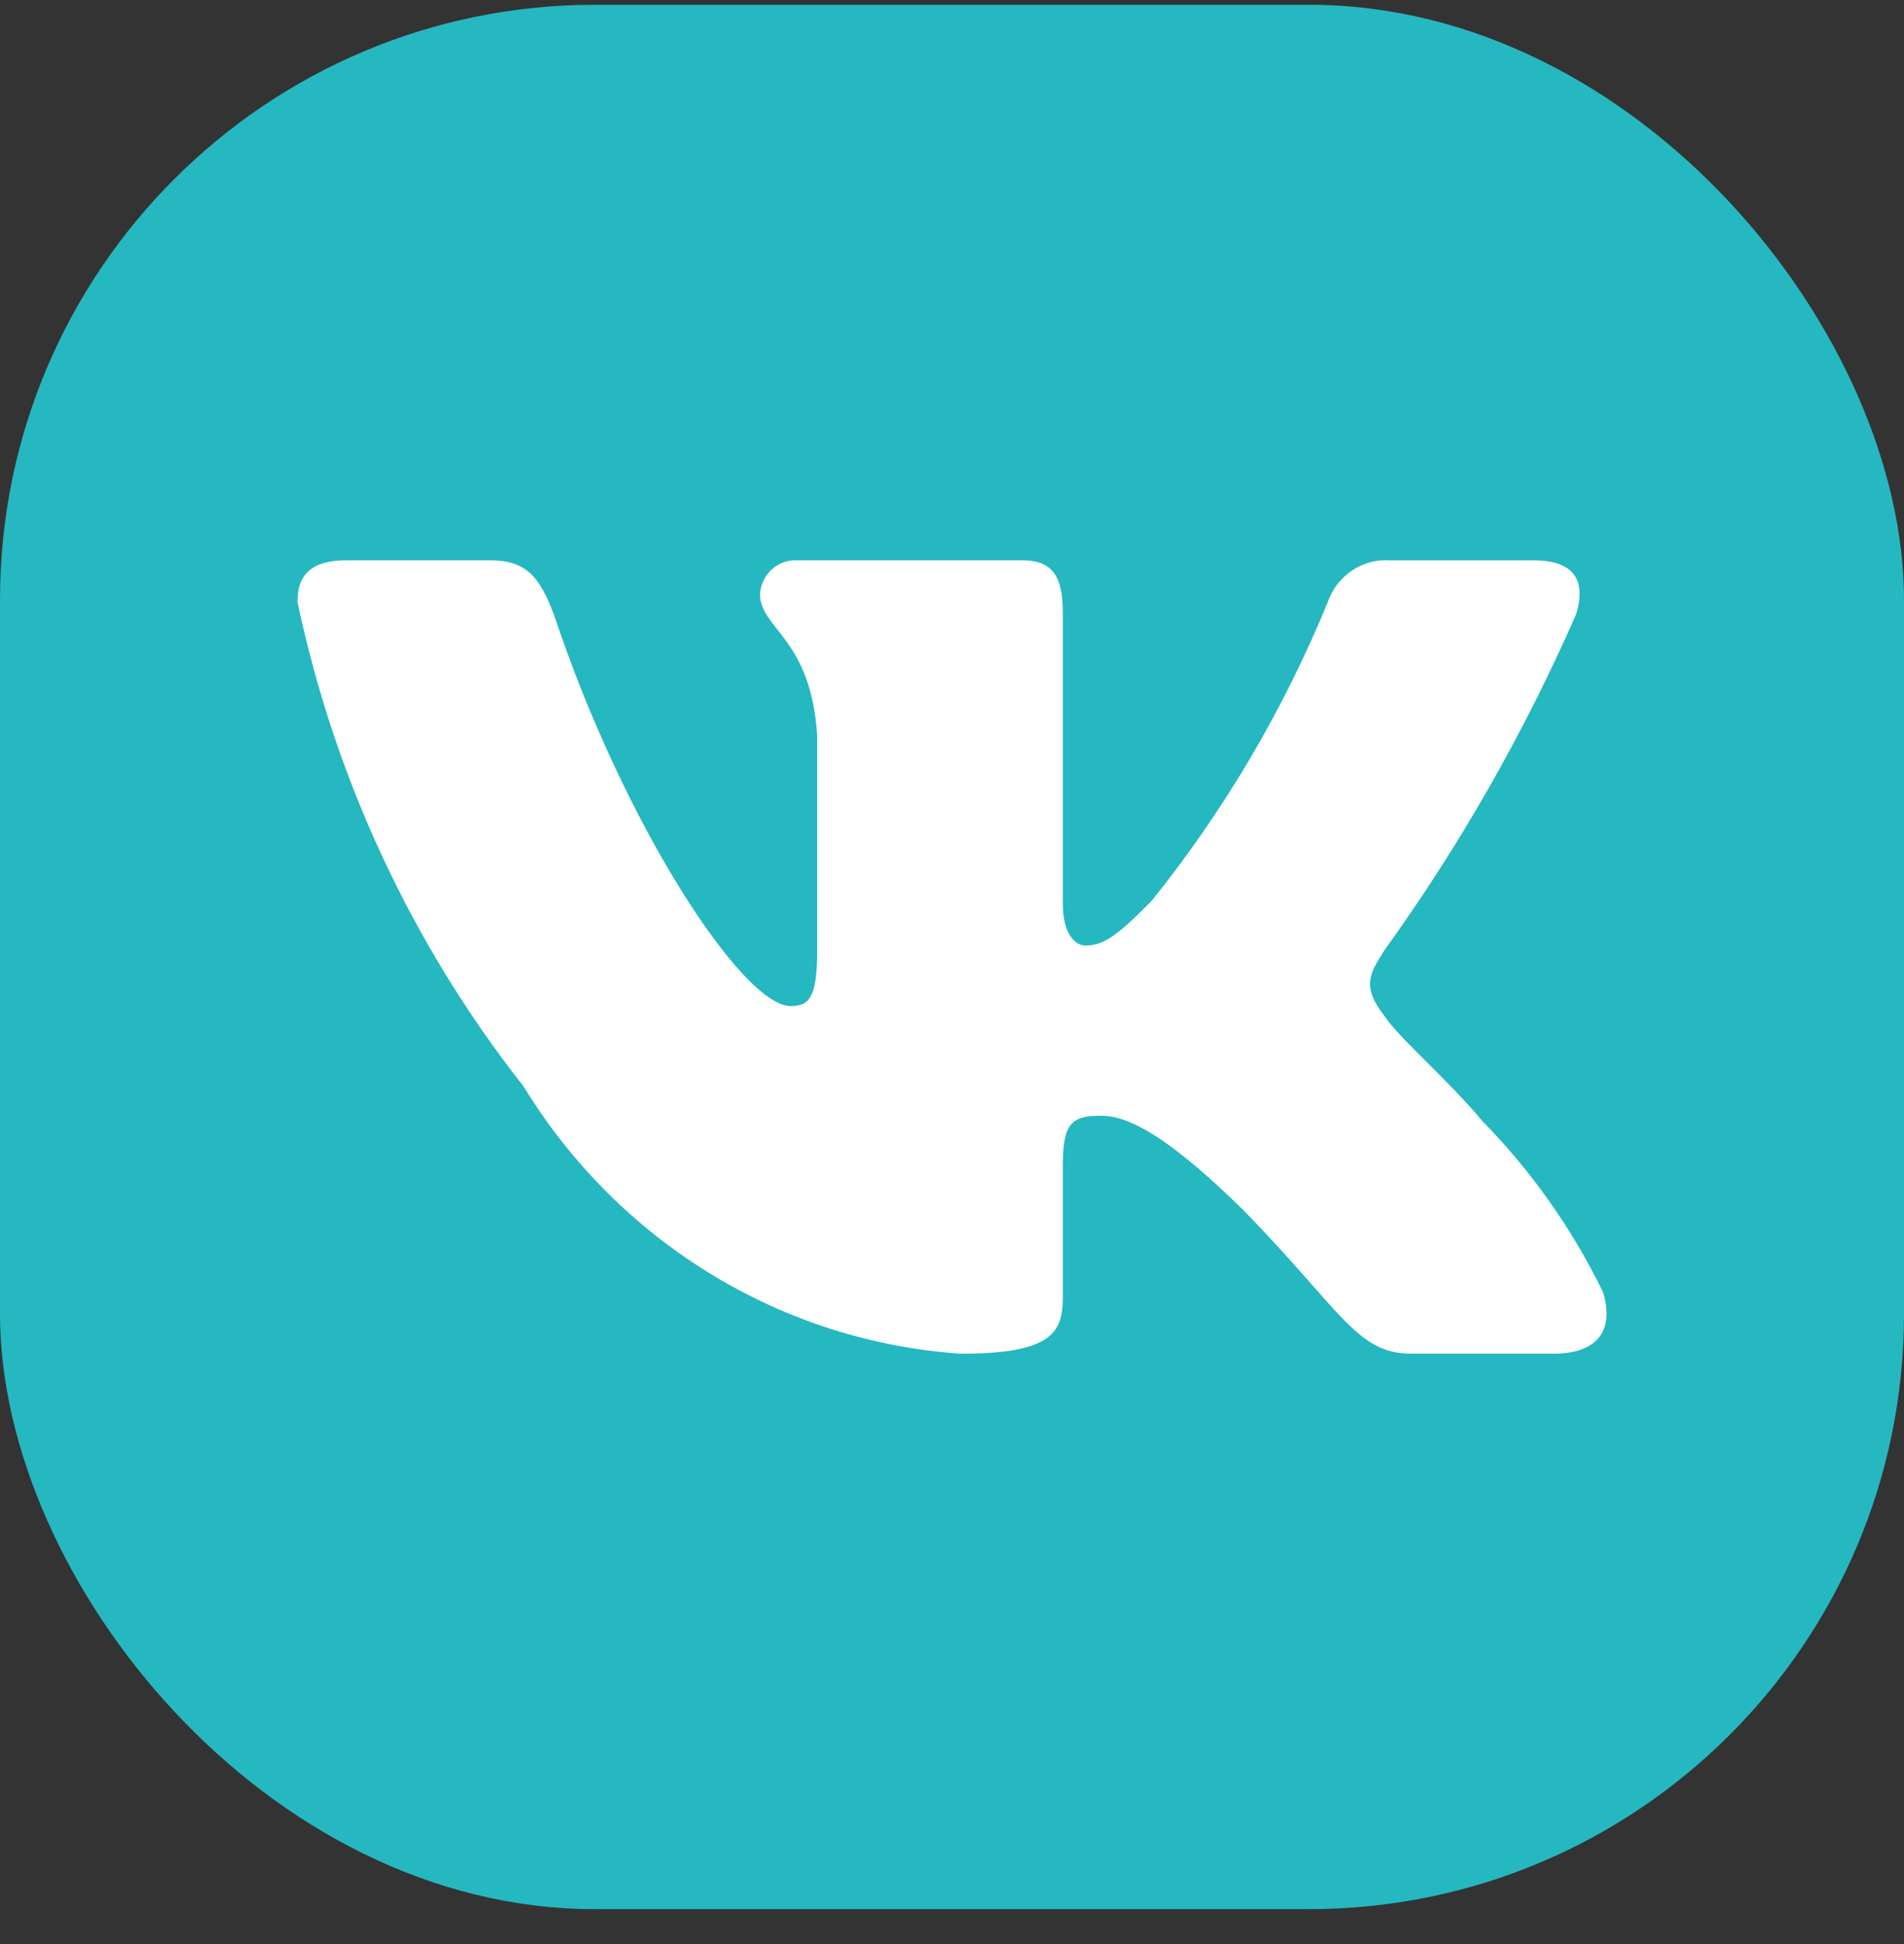
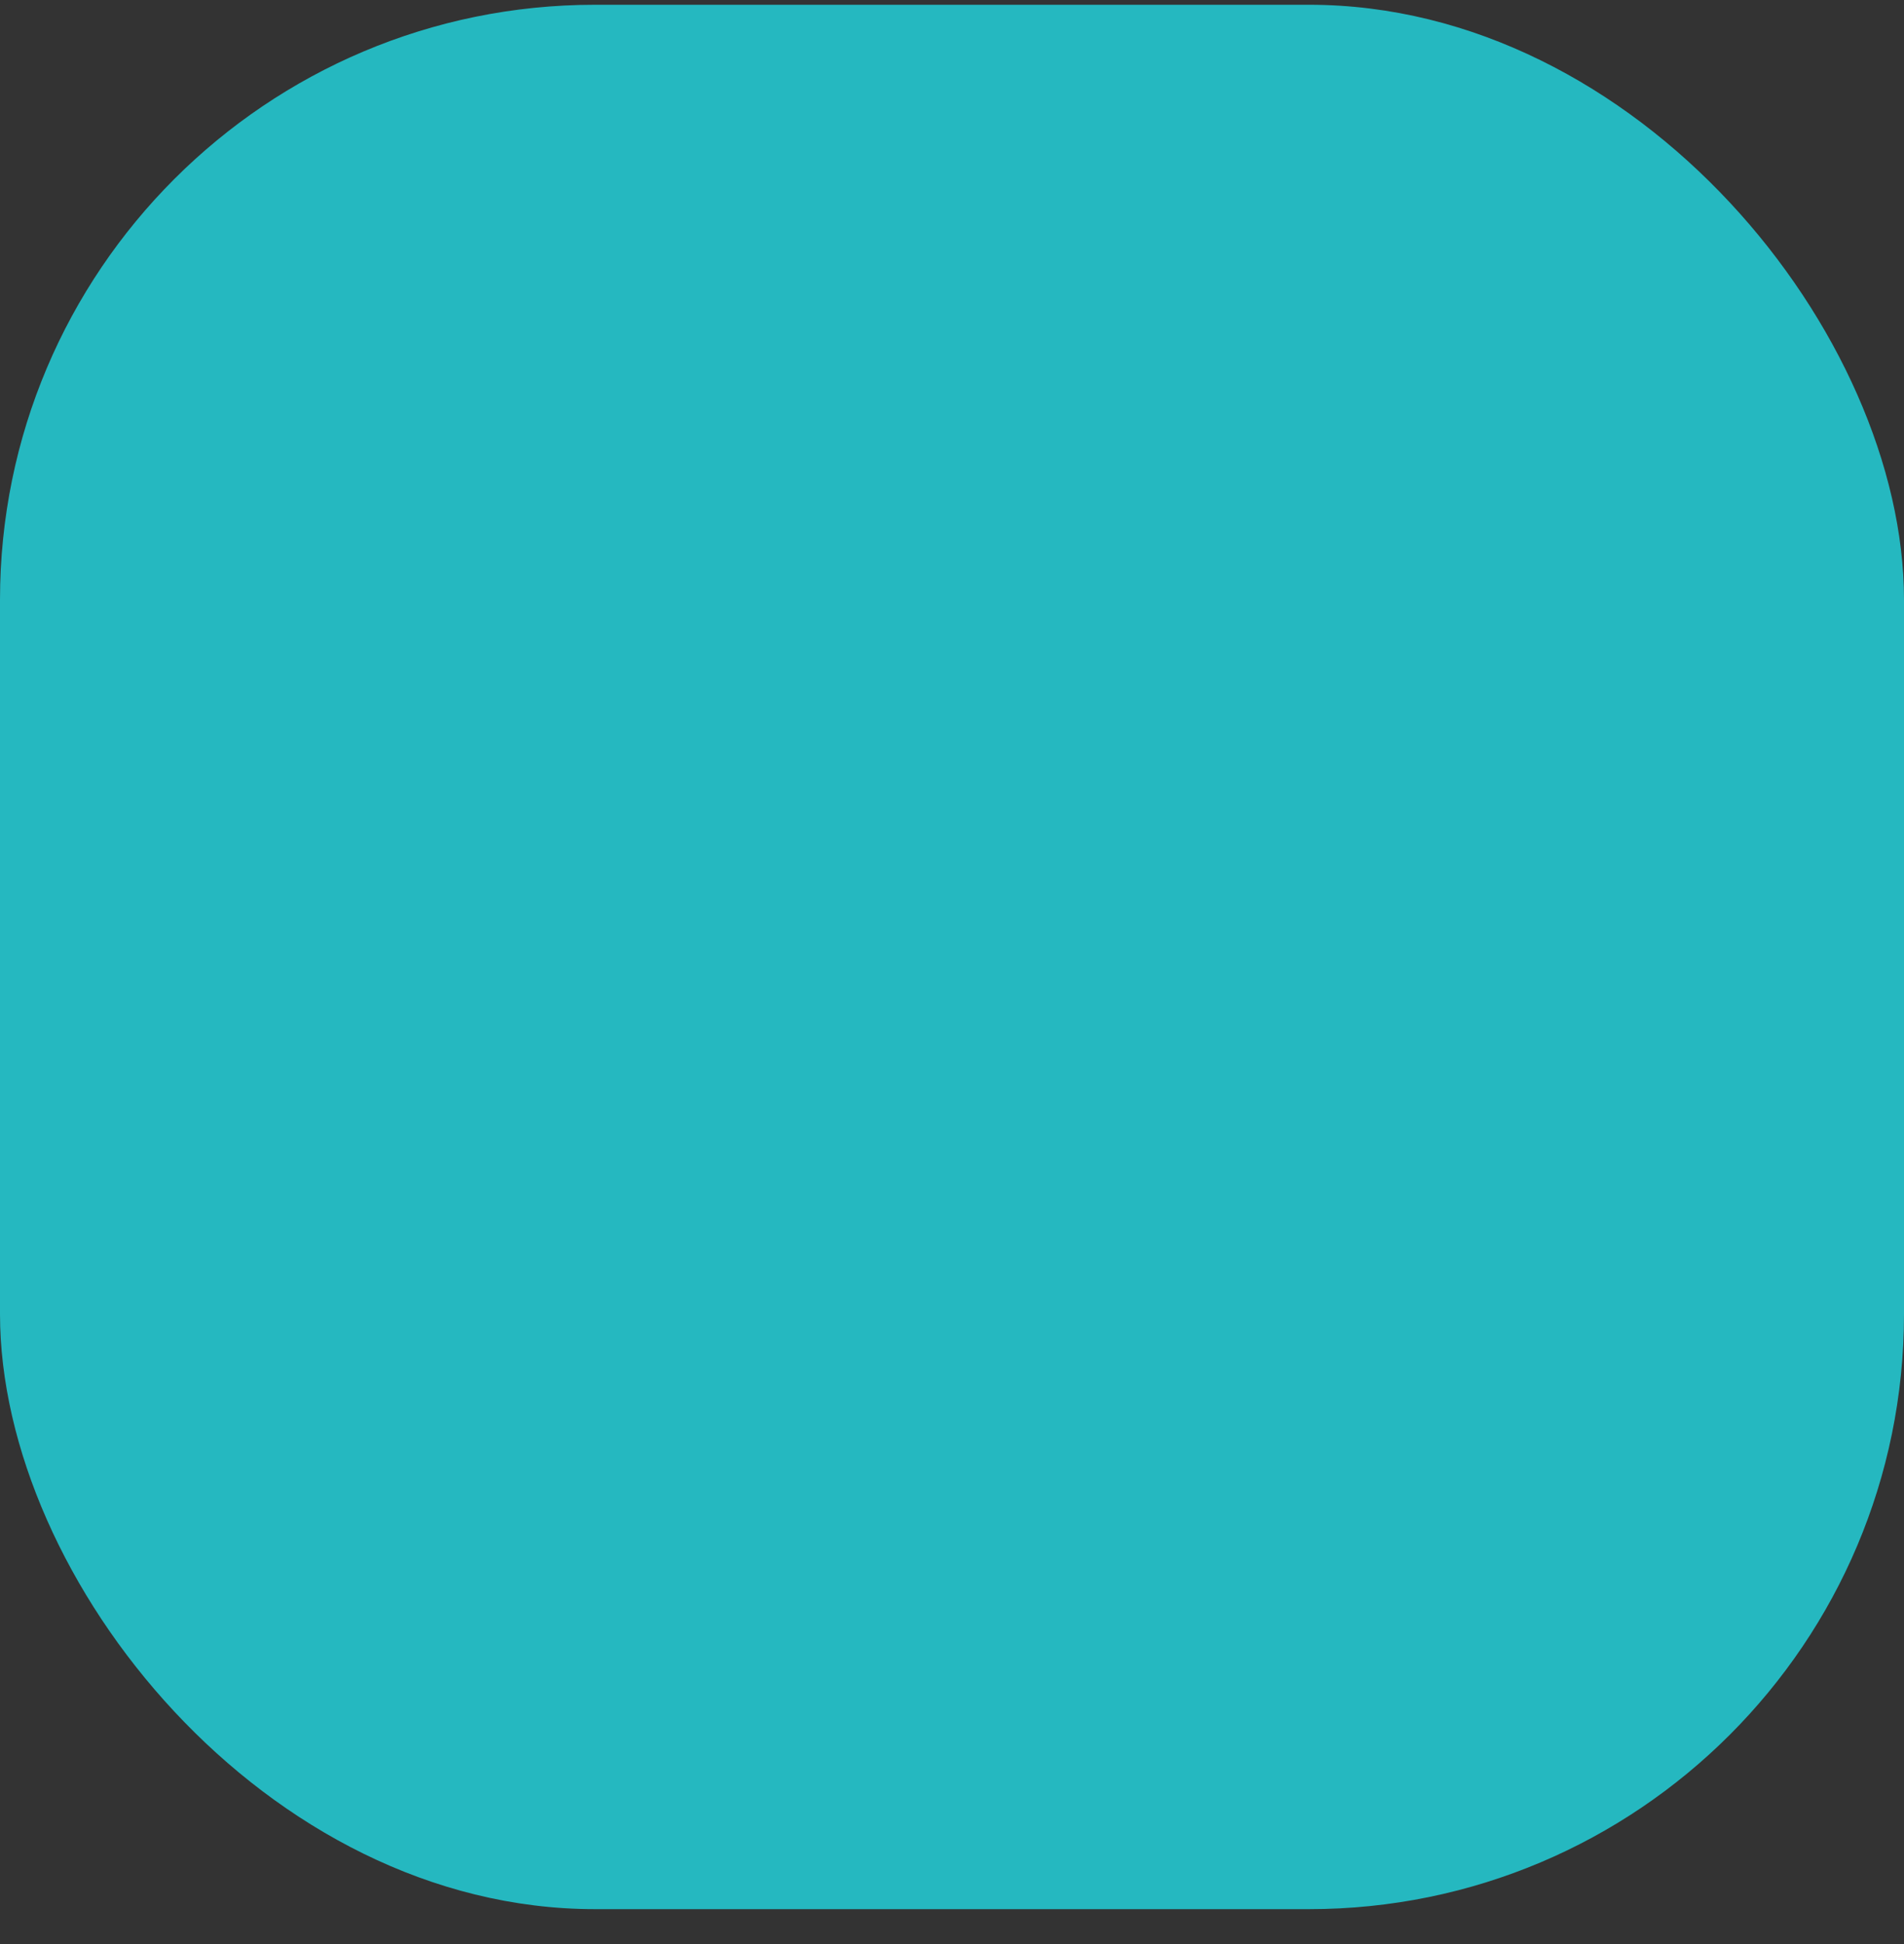
<svg xmlns="http://www.w3.org/2000/svg" width="48" height="49" viewBox="0 0 48 49" fill="none">
  <rect x="0" y="0" width="48" height="49" fill="#333333" stroke="none" />
  <rect y="0.12" width="48" height="48" rx="15" fill="#25B8C0" />
-   <path d="M39.174 34.118H35.561C34.194 34.118 33.782 32.989 31.333 30.489C29.192 28.384 28.288 28.122 27.747 28.122C26.998 28.122 26.794 28.332 26.794 29.384V32.698C26.794 33.595 26.509 34.12 24.213 34.12C21.985 33.967 19.825 33.277 17.911 32.106C15.996 30.935 14.382 29.316 13.2 27.384C10.396 23.822 8.444 19.642 7.5 15.175C7.5 14.623 7.706 14.122 8.738 14.122H12.348C13.276 14.122 13.61 14.544 13.974 15.518C15.727 20.781 18.718 25.358 19.933 25.358C20.398 25.358 20.601 25.148 20.601 23.964V18.543C20.447 16.07 19.16 15.862 19.16 14.967C19.176 14.731 19.282 14.511 19.455 14.353C19.628 14.195 19.855 14.112 20.086 14.122H25.761C26.537 14.122 26.794 14.516 26.794 15.463V22.78C26.794 23.57 27.126 23.832 27.36 23.832C27.826 23.832 28.184 23.57 29.037 22.701C30.866 20.425 32.36 17.889 33.474 15.174C33.587 14.847 33.802 14.568 34.086 14.378C34.37 14.189 34.708 14.099 35.046 14.124H38.658C39.741 14.124 39.97 14.676 39.741 15.465C38.427 18.466 36.801 21.316 34.892 23.964C34.503 24.57 34.348 24.885 34.892 25.596C35.25 26.148 36.517 27.227 37.367 28.253C38.605 29.513 39.633 30.97 40.411 32.566C40.721 33.593 40.205 34.118 39.174 34.118Z" fill="white" />
</svg>